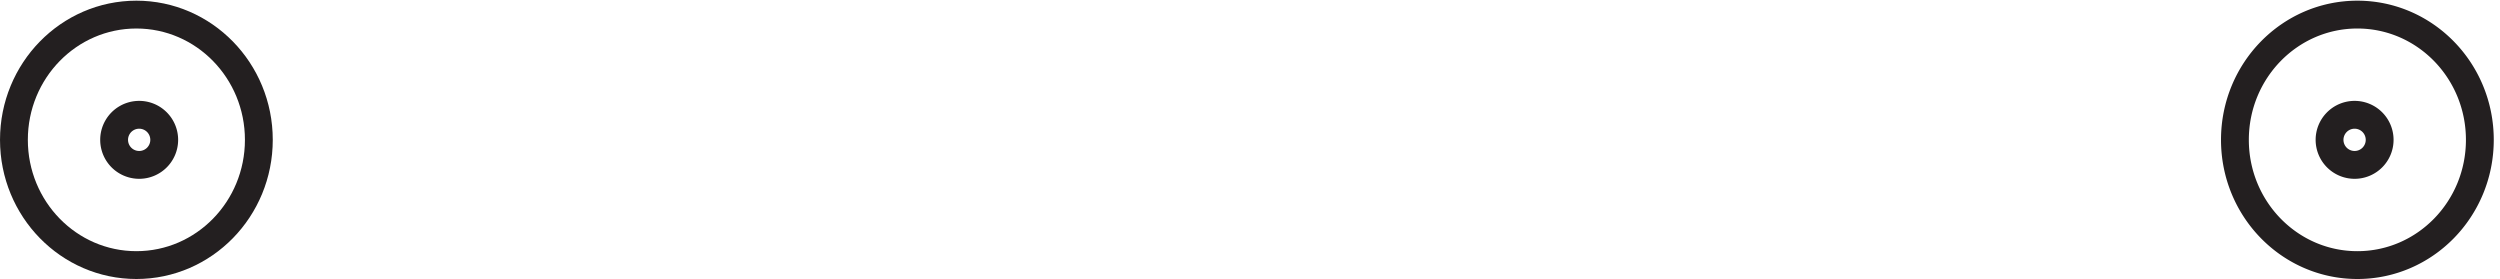
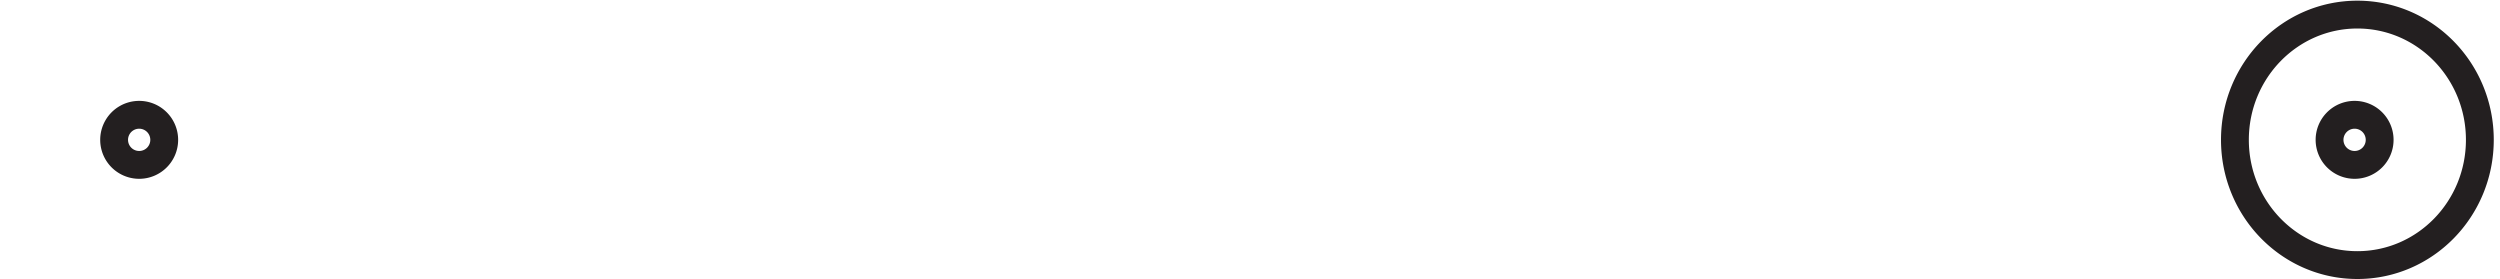
<svg xmlns="http://www.w3.org/2000/svg" xml:space="preserve" width="89.6" height="10">
-   <path d="M69.332 36.918c0-18.64-14.773-33.75-33-33.75-18.223 0-33 15.11-33 33.75 0 18.637 14.777 33.75 33 33.75 18.227 0 33-15.113 33-33.75z" style="fill:none;stroke:#231f20;stroke-width:7.5;stroke-linecap:butt;stroke-linejoin:miter;stroke-miterlimit:10;stroke-dasharray:none;stroke-opacity:1" transform="matrix(.133 0 0 -.133 .056 9.922)" />
  <path d="M43.832 36.918c0-3.73-3.02-6.75-6.75-6.75a6.75 6.75 0 1 0 0 13.5 6.75 6.75 0 0 0 6.75-6.75zm624 0c0-18.64-14.773-33.75-33-33.75-18.223 0-33 15.11-33 33.75 0 18.637 14.777 33.75 33 33.75 18.227 0 33-15.113 33-33.75z" style="fill:none;stroke:#231f20;stroke-width:7.5;stroke-linecap:butt;stroke-linejoin:miter;stroke-miterlimit:10;stroke-dasharray:none;stroke-opacity:1" transform="matrix(.133 0 0 -.133 .056 9.922)" />
  <path d="M640.832 36.918c0-3.73-3.019-6.75-6.75-6.75a6.749 6.749 0 0 0-6.75 6.75 6.752 6.752 0 0 0 6.75 6.75 6.749 6.749 0 0 0 6.75-6.75z" style="fill:none;stroke:#231f20;stroke-width:7.5;stroke-linecap:butt;stroke-linejoin:miter;stroke-miterlimit:10;stroke-dasharray:none;stroke-opacity:1" transform="matrix(.133 0 0 -.133 .056 9.922)" />
</svg>